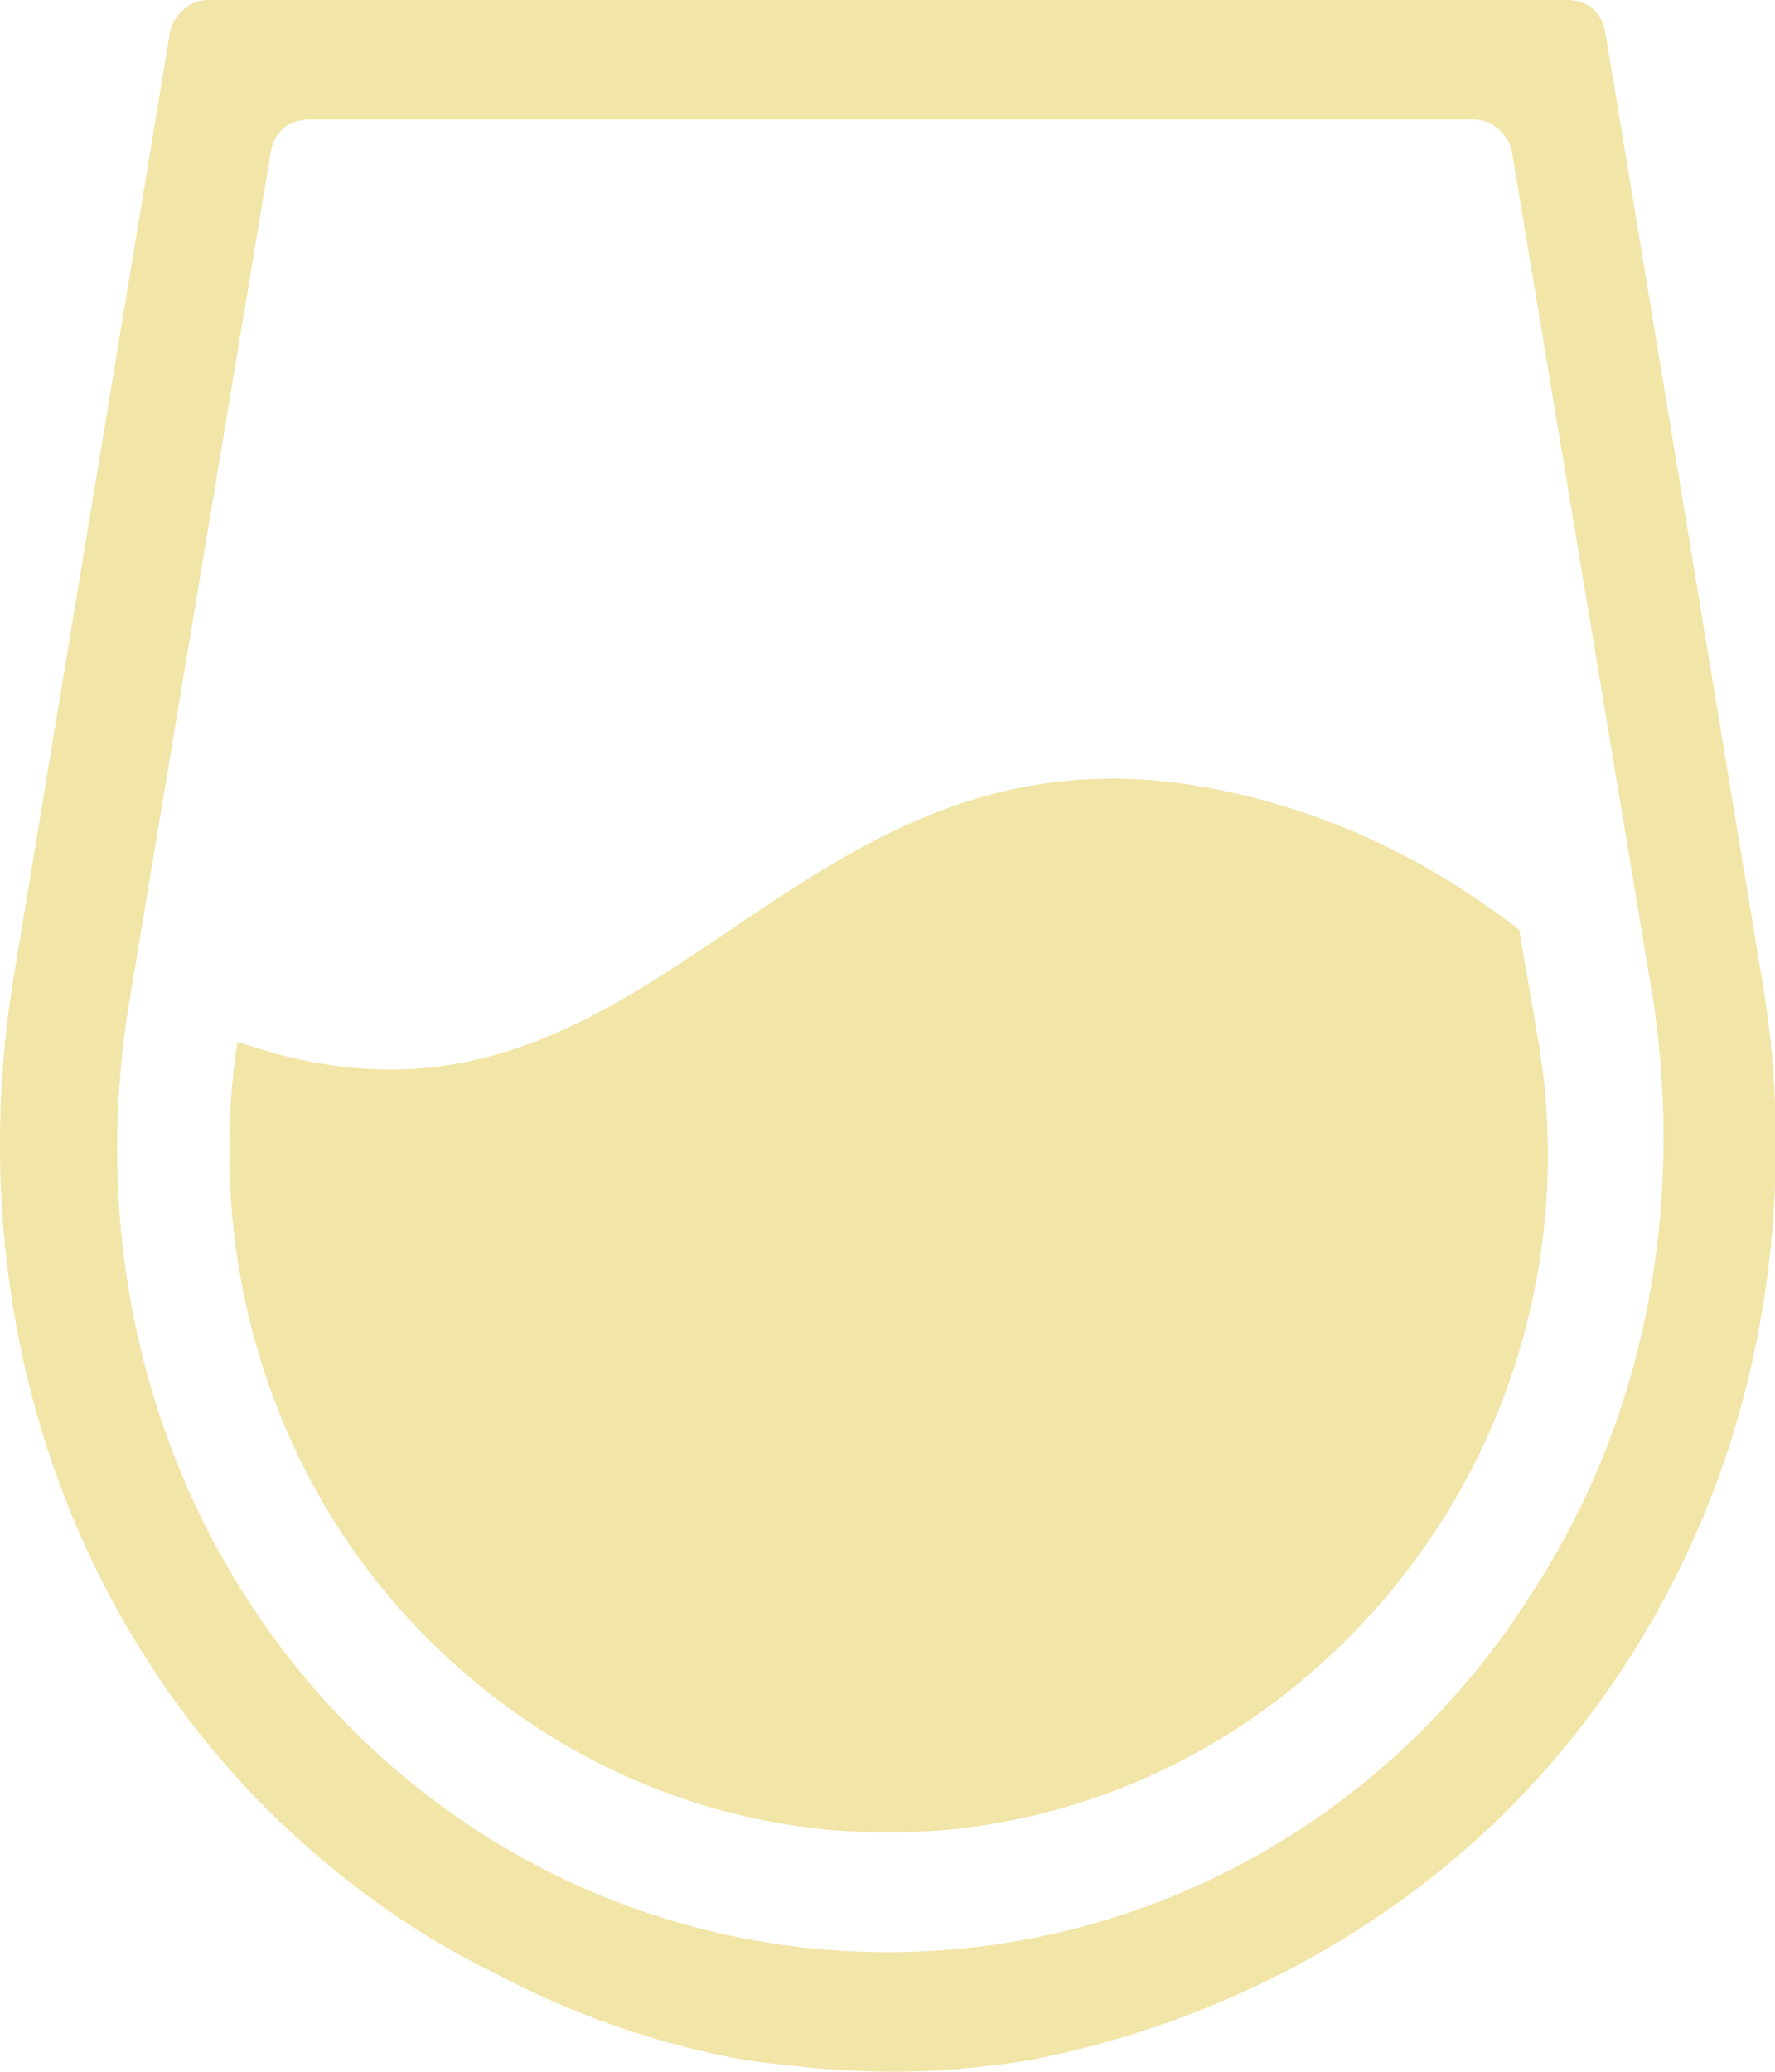
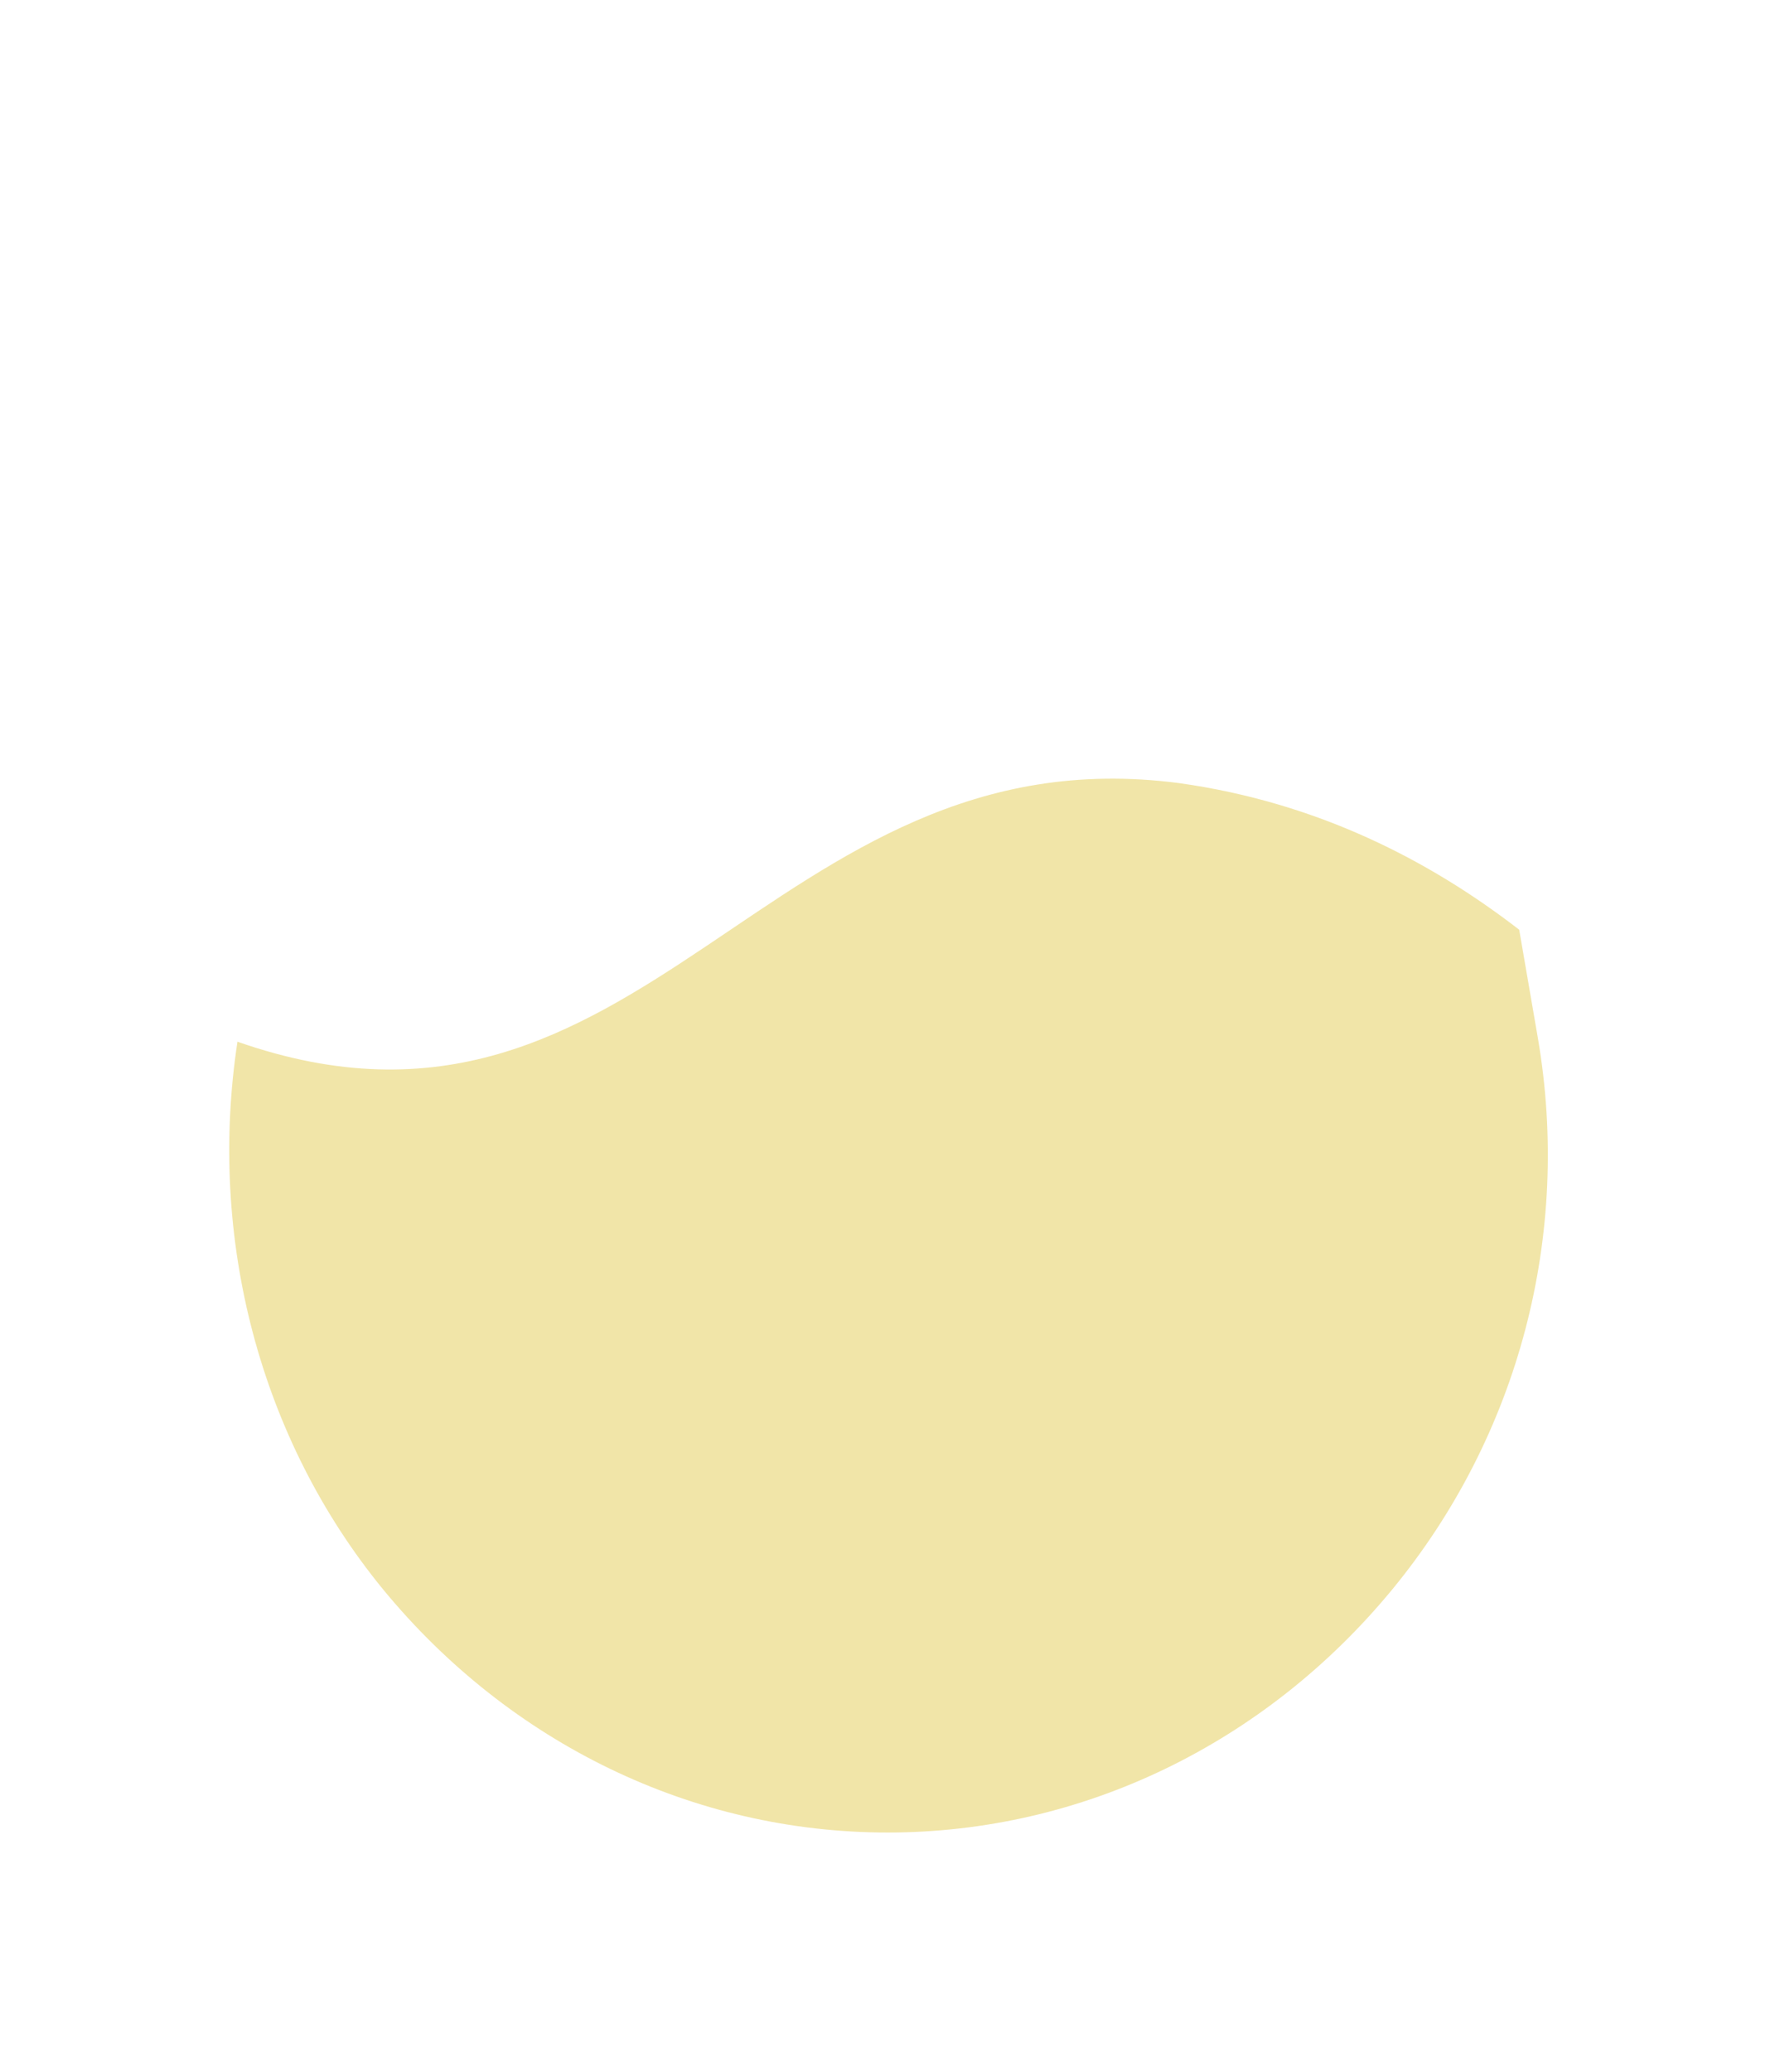
<svg xmlns="http://www.w3.org/2000/svg" fill="none" viewBox="0 0 18 21" height="21" width="18">
  <path fill="#F1E5A8" d="M15.406 9.424C14.496 8.721 13.36 8.134 11.958 7.938C7.789 7.391 6.539 12.005 2.408 10.559C2.105 12.553 2.635 14.586 3.886 16.112C5.174 17.676 7.031 18.575 9.002 18.575C10.972 18.575 12.829 17.676 14.118 16.112C15.406 14.547 15.937 12.514 15.595 10.52L15.406 9.424Z" />
-   <path fill="#F1E5A8" d="M10.442 20.883C11.01 20.765 14.421 20.14 16.543 16.776C18.475 13.726 17.983 10.598 17.869 9.933L16.277 0.313C16.24 0.117 16.088 0 15.899 0H2.105C1.915 0 1.764 0.156 1.726 0.313L0.134 9.933C-0.245 12.279 0.172 14.743 1.461 16.776C2.711 18.771 4.416 19.709 4.985 19.983C6.008 20.531 6.917 20.765 7.562 20.883C8.736 21.039 9.419 21.039 10.442 20.883ZM15.557 16.112C14.117 18.419 11.654 19.788 9.002 19.788C6.349 19.788 3.886 18.419 2.446 16.112C1.347 14.352 0.968 12.24 1.309 10.168L2.749 1.525C2.787 1.33 2.939 1.212 3.128 1.212H14.951C15.141 1.212 15.292 1.369 15.33 1.525L16.77 10.168C17.073 12.24 16.694 14.352 15.557 16.112Z" />
</svg>